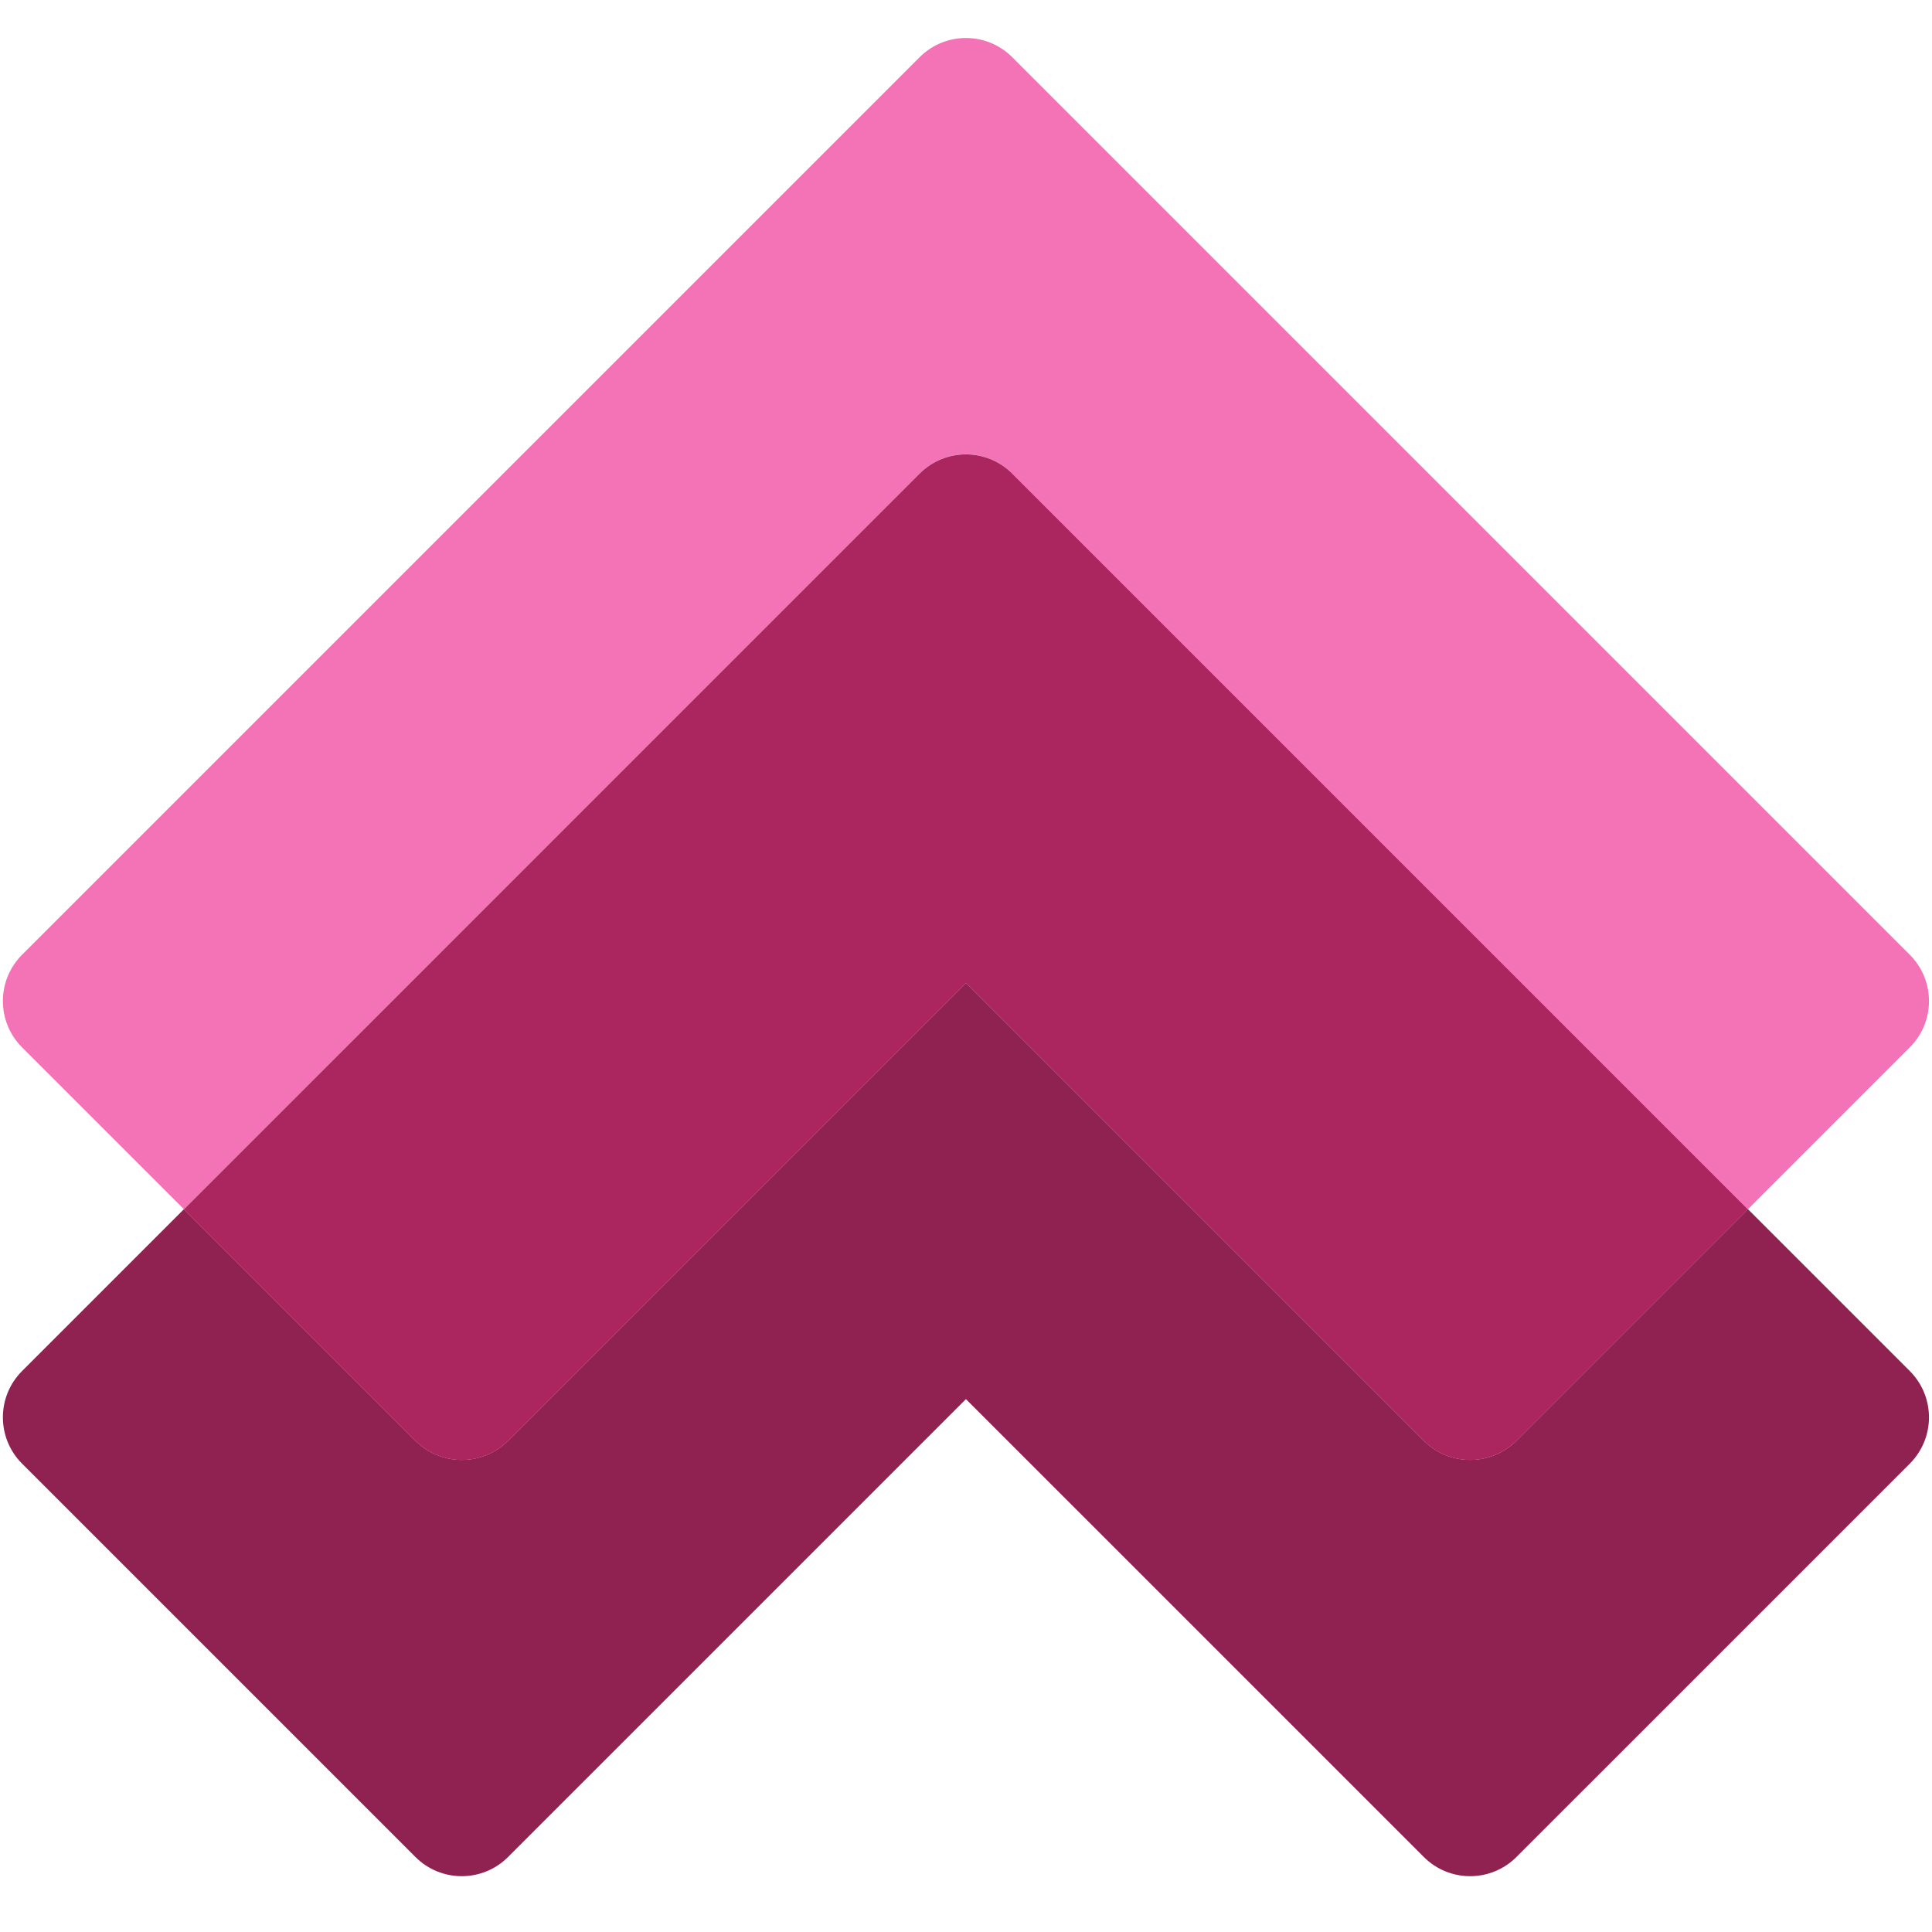
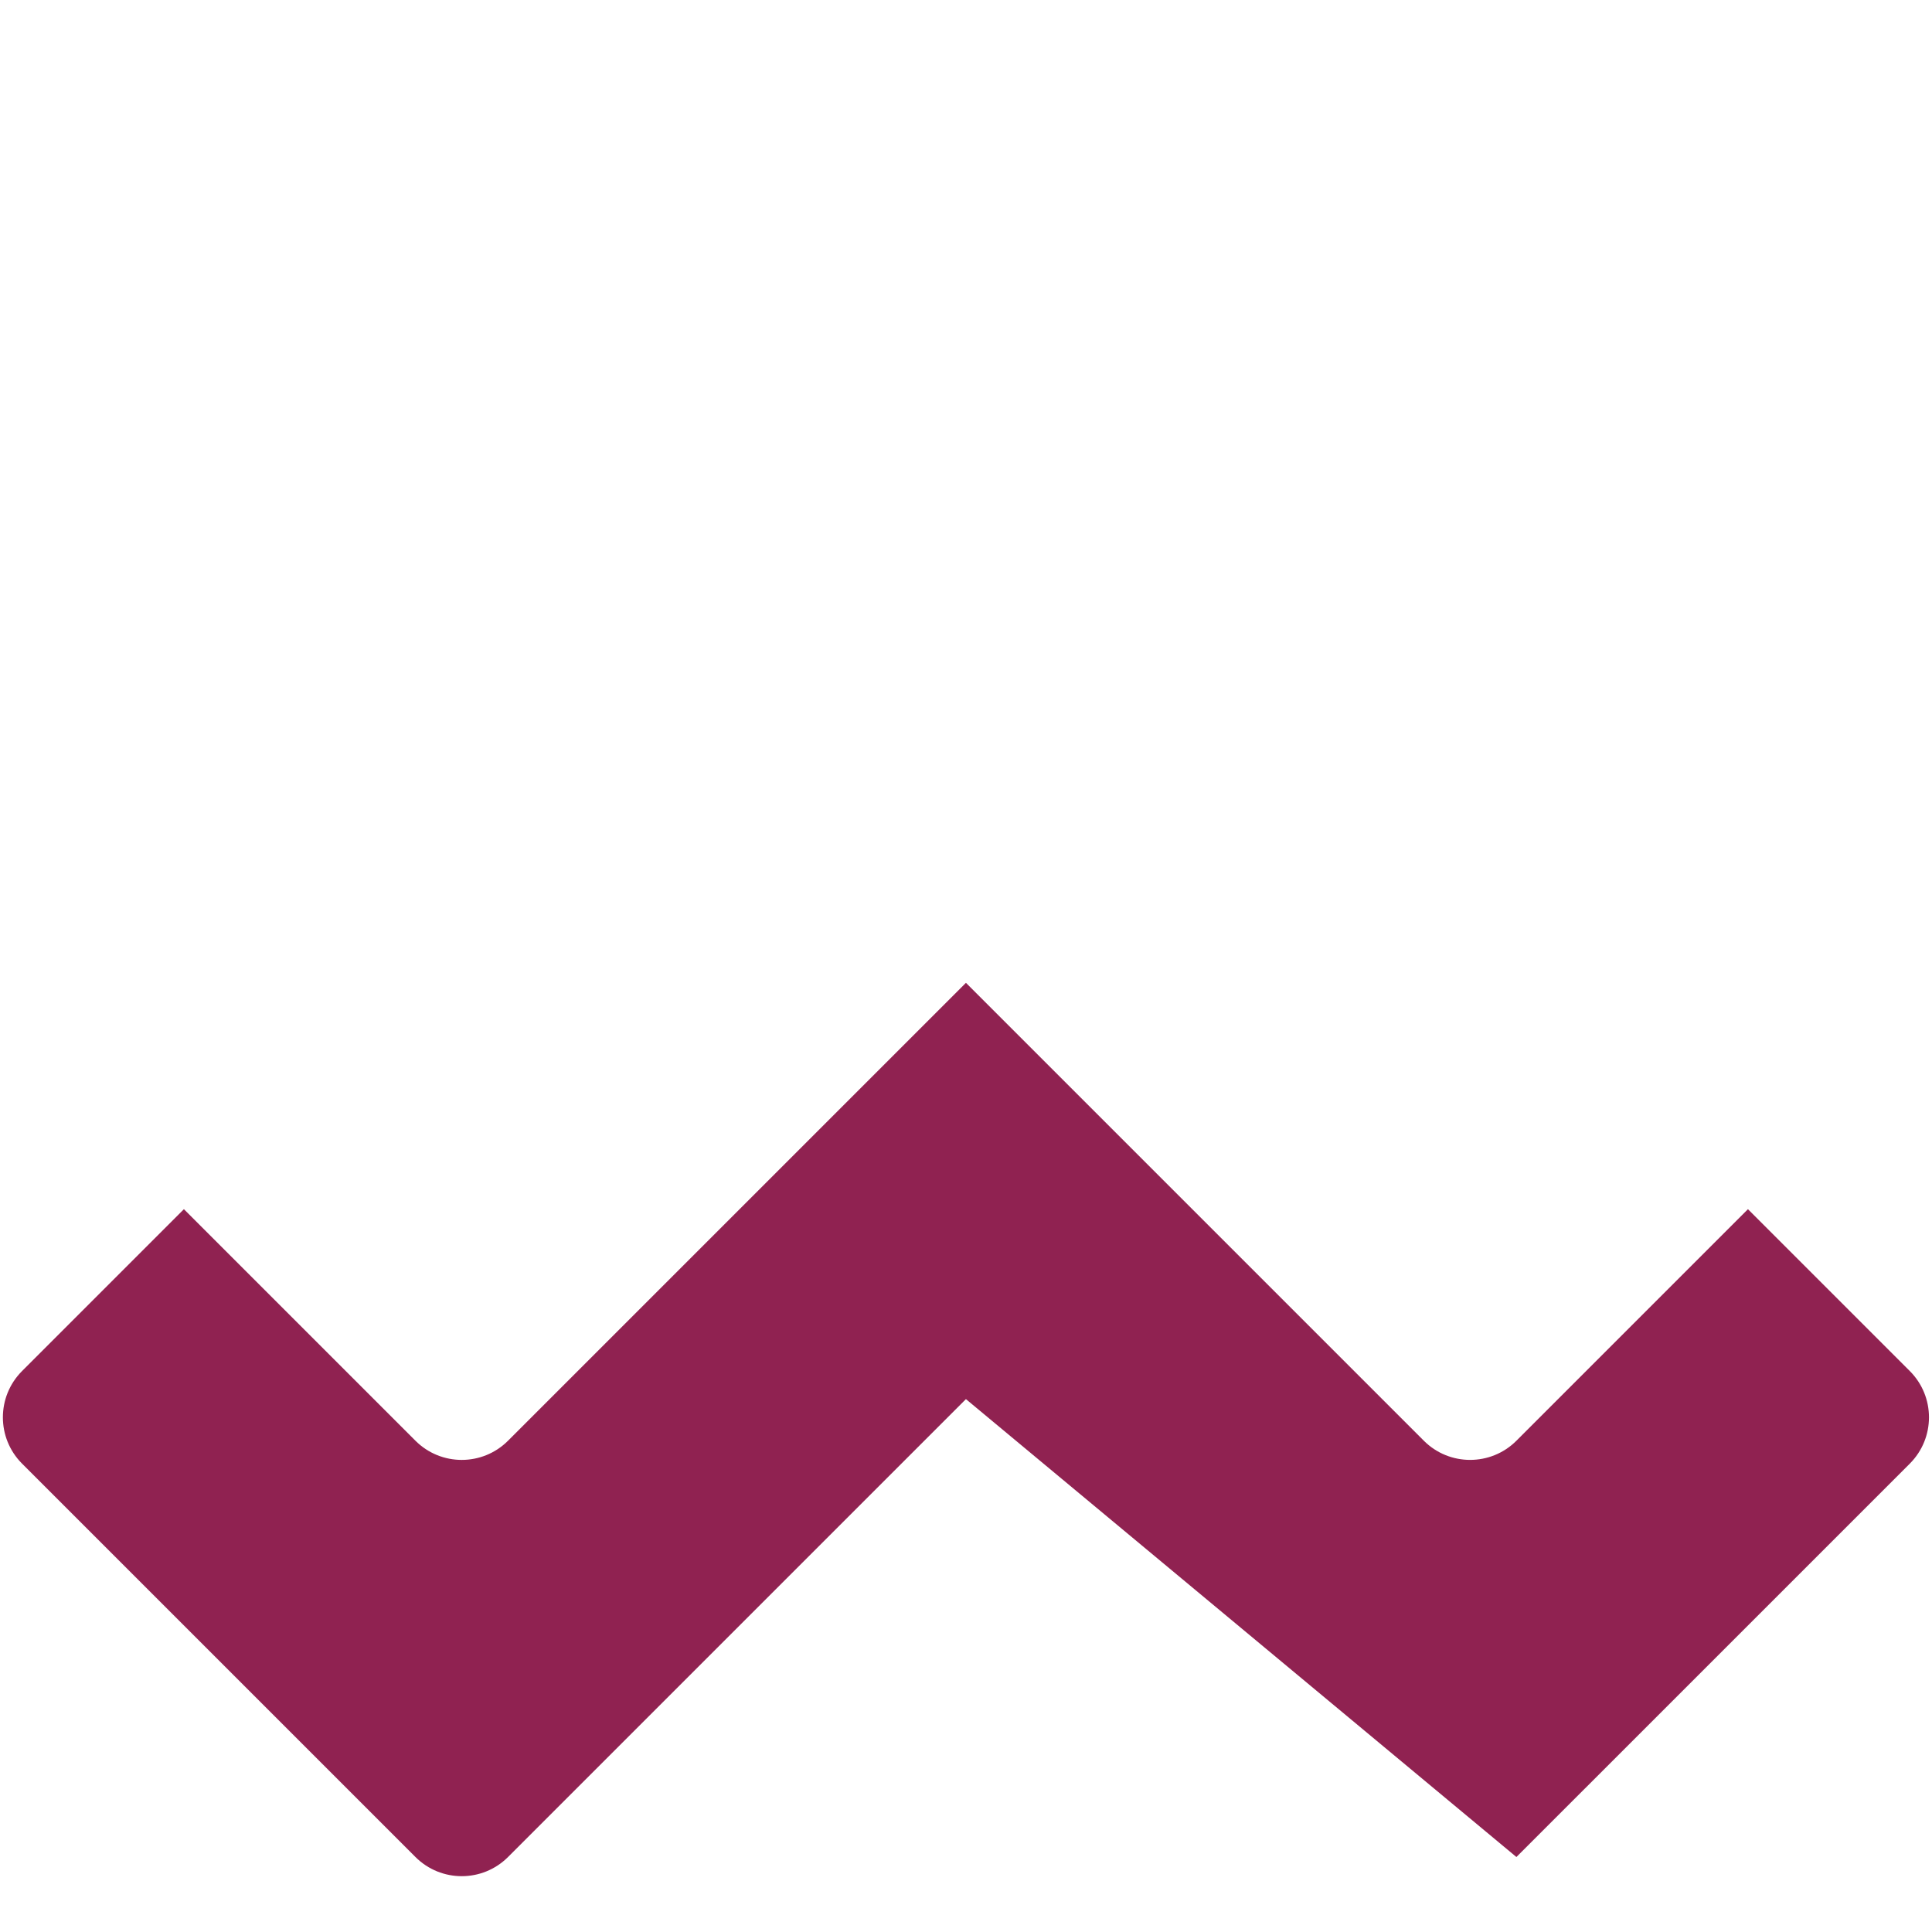
<svg xmlns="http://www.w3.org/2000/svg" viewBox="0 0 500 500">
  <g transform="matrix(2.711, 0, 0, 2.711, -47.937, -521.175)" style="">
-     <path style="fill: rgb(244, 114, 182);" d="M 199.998 283.389 C 202.437 285.829 202.438 289.786 199.998 292.227 L 184.547 307.678 L 114.312 237.443 C 111.872 235.003 107.915 235.003 105.474 237.443 L 35.239 307.678 L 19.788 292.227 C 17.348 289.786 17.348 285.83 19.788 283.389 L 105.474 197.703 C 107.915 195.263 111.872 195.263 114.312 197.703 L 199.998 283.389 Z" />
-     <path style="fill: rgb(144, 34, 81);" d="M 199.998 323.128 C 202.437 325.568 202.438 329.525 199.998 331.966 L 162.443 369.52 C 160.003 371.96 156.045 371.96 153.606 369.52 L 109.893 325.808 L 66.18 369.52 C 63.739 371.961 59.783 371.96 57.343 369.52 L 19.788 331.966 C 17.348 329.525 17.348 325.569 19.788 323.128 L 35.239 307.677 L 57.343 329.781 C 59.783 332.221 63.739 332.222 66.18 329.781 L 109.893 286.068 L 153.606 329.781 C 156.045 332.22 160.003 332.221 162.443 329.781 L 184.547 307.677 L 199.998 323.128 Z" />
-     <path style="fill: rgb(171, 38, 95);" d="M 105.474 237.45 C 107.915 235.01 111.871 235.01 114.312 237.45 L 184.547 307.685 L 162.443 329.789 C 160.003 332.229 156.045 332.228 153.606 329.789 L 109.893 286.076 L 66.18 329.789 C 63.739 332.23 59.783 332.229 57.343 329.789 L 35.239 307.685 L 105.474 237.45 Z" />
+     <path style="fill: rgb(144, 34, 81);" d="M 199.998 323.128 C 202.437 325.568 202.438 329.525 199.998 331.966 L 162.443 369.52 L 109.893 325.808 L 66.18 369.52 C 63.739 371.961 59.783 371.96 57.343 369.52 L 19.788 331.966 C 17.348 329.525 17.348 325.569 19.788 323.128 L 35.239 307.677 L 57.343 329.781 C 59.783 332.221 63.739 332.222 66.18 329.781 L 109.893 286.068 L 153.606 329.781 C 156.045 332.22 160.003 332.221 162.443 329.781 L 184.547 307.677 L 199.998 323.128 Z" />
  </g>
</svg>